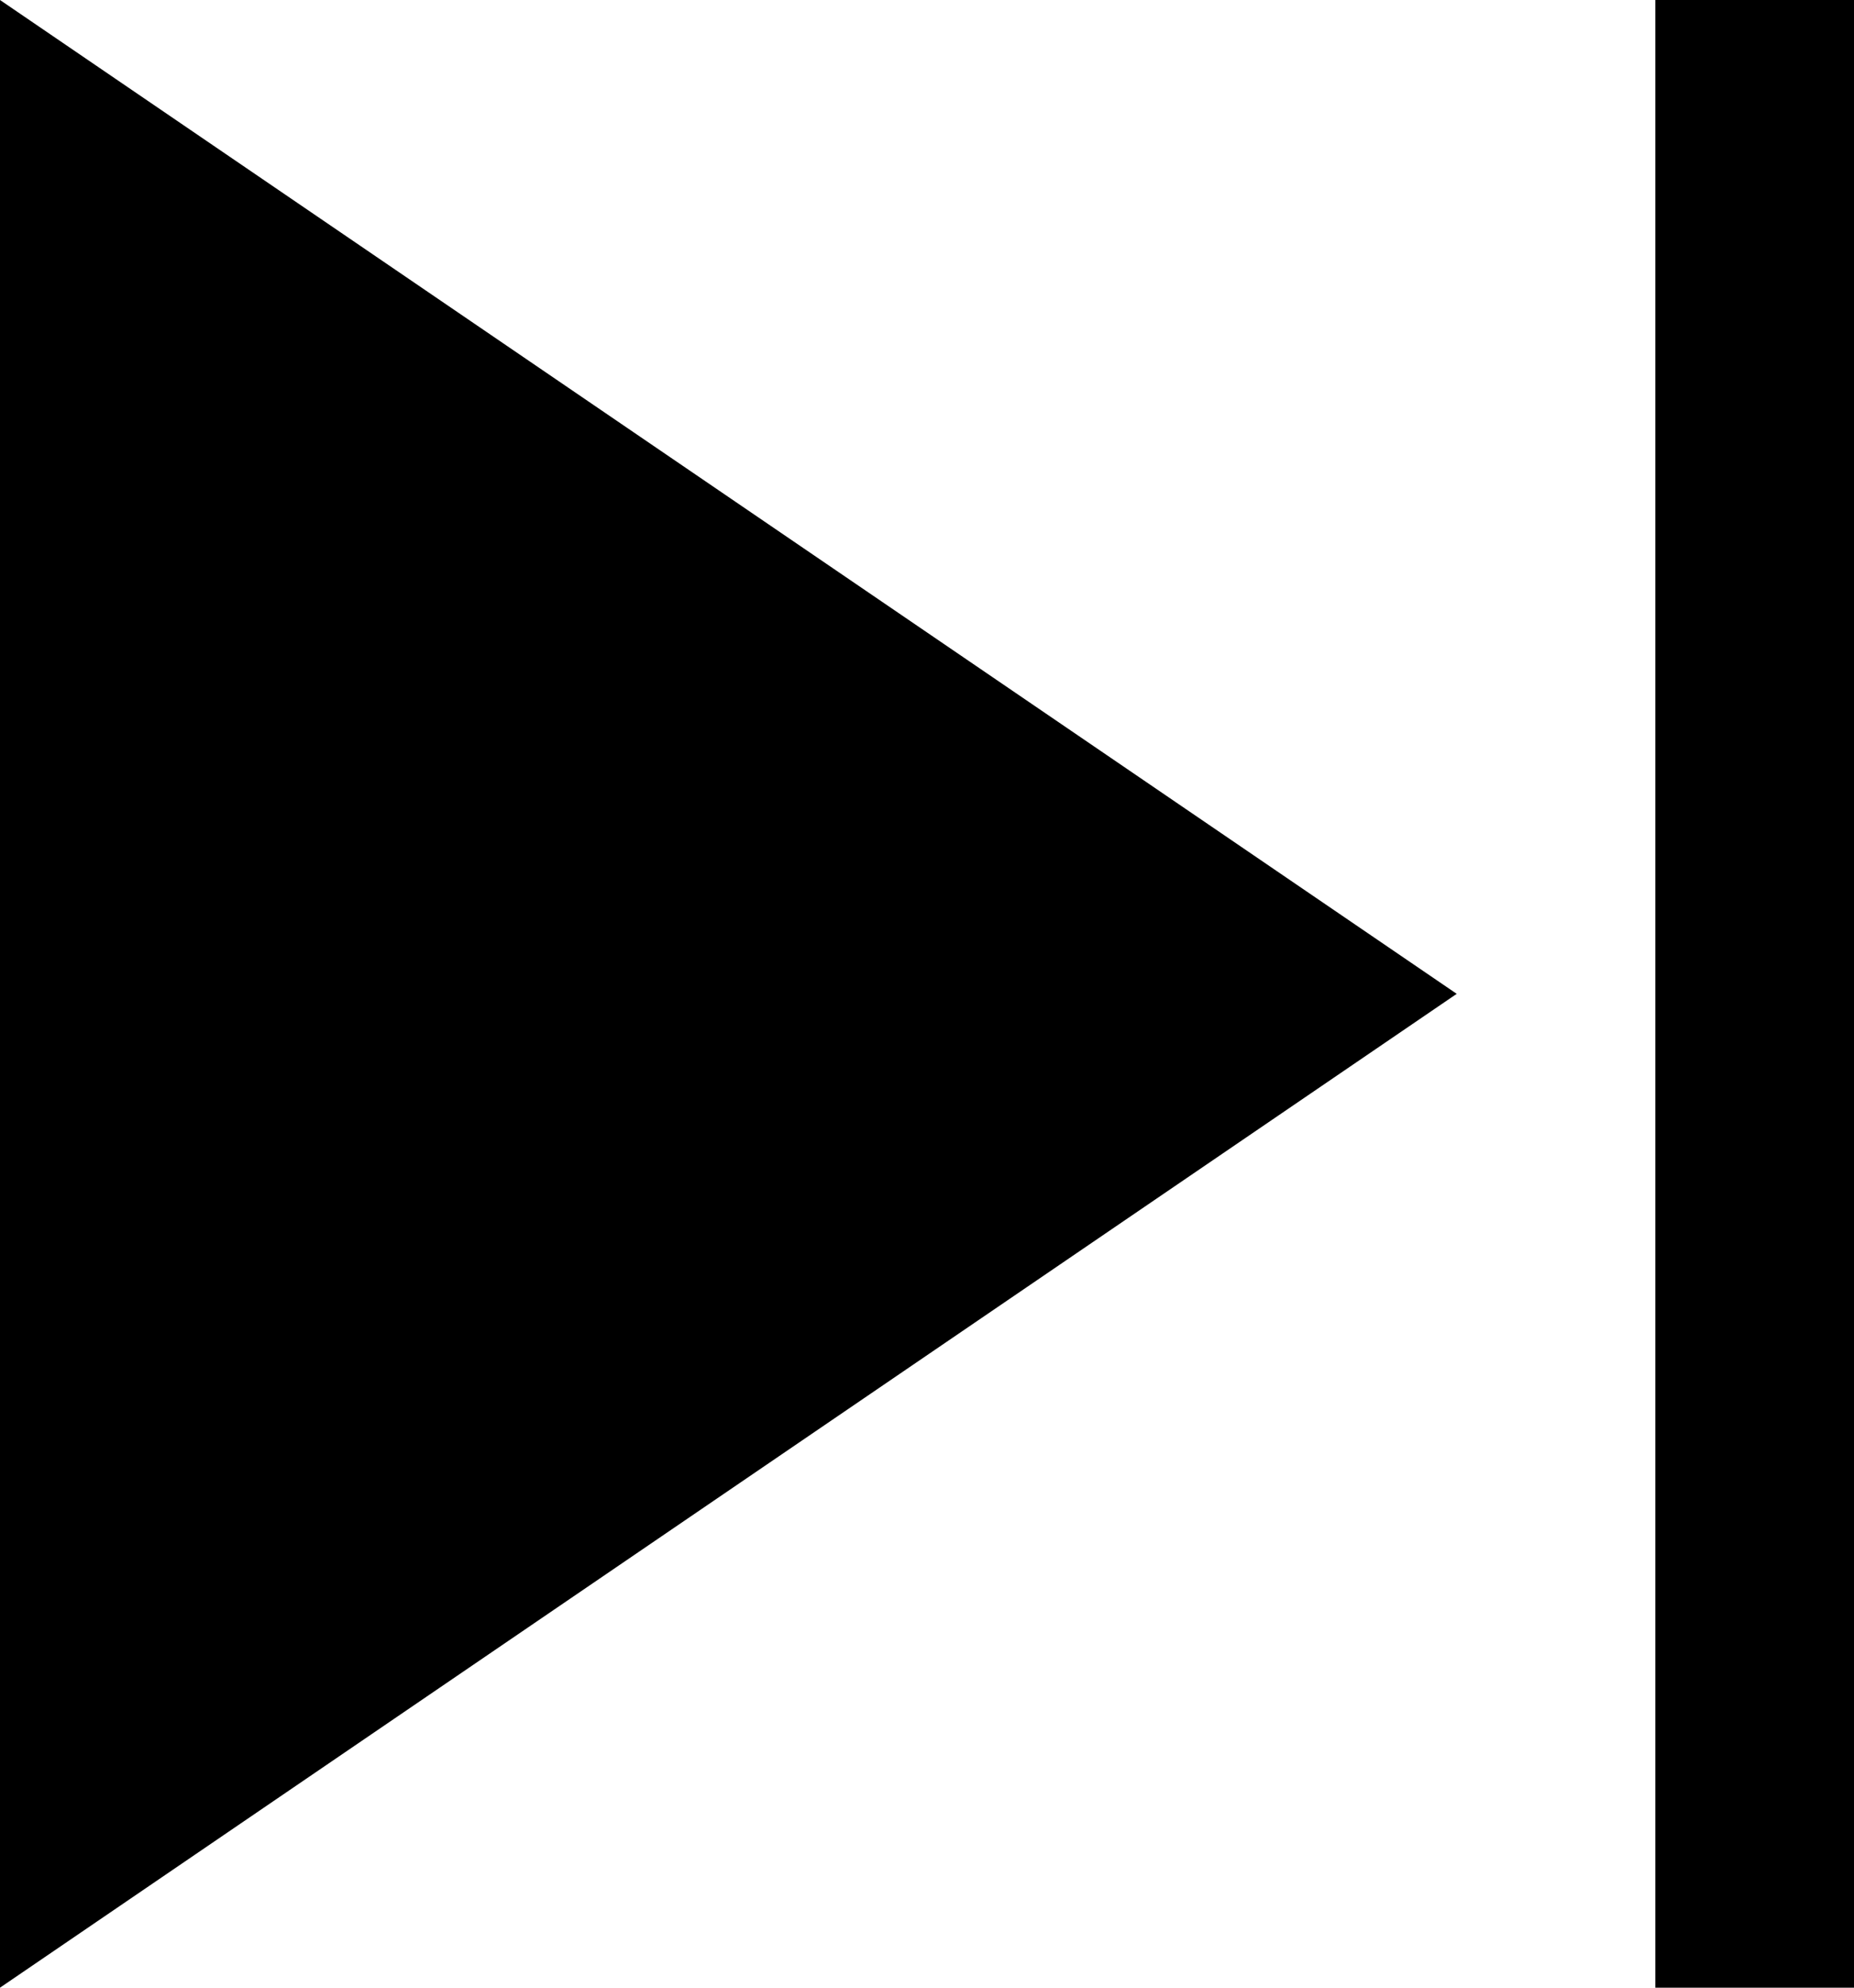
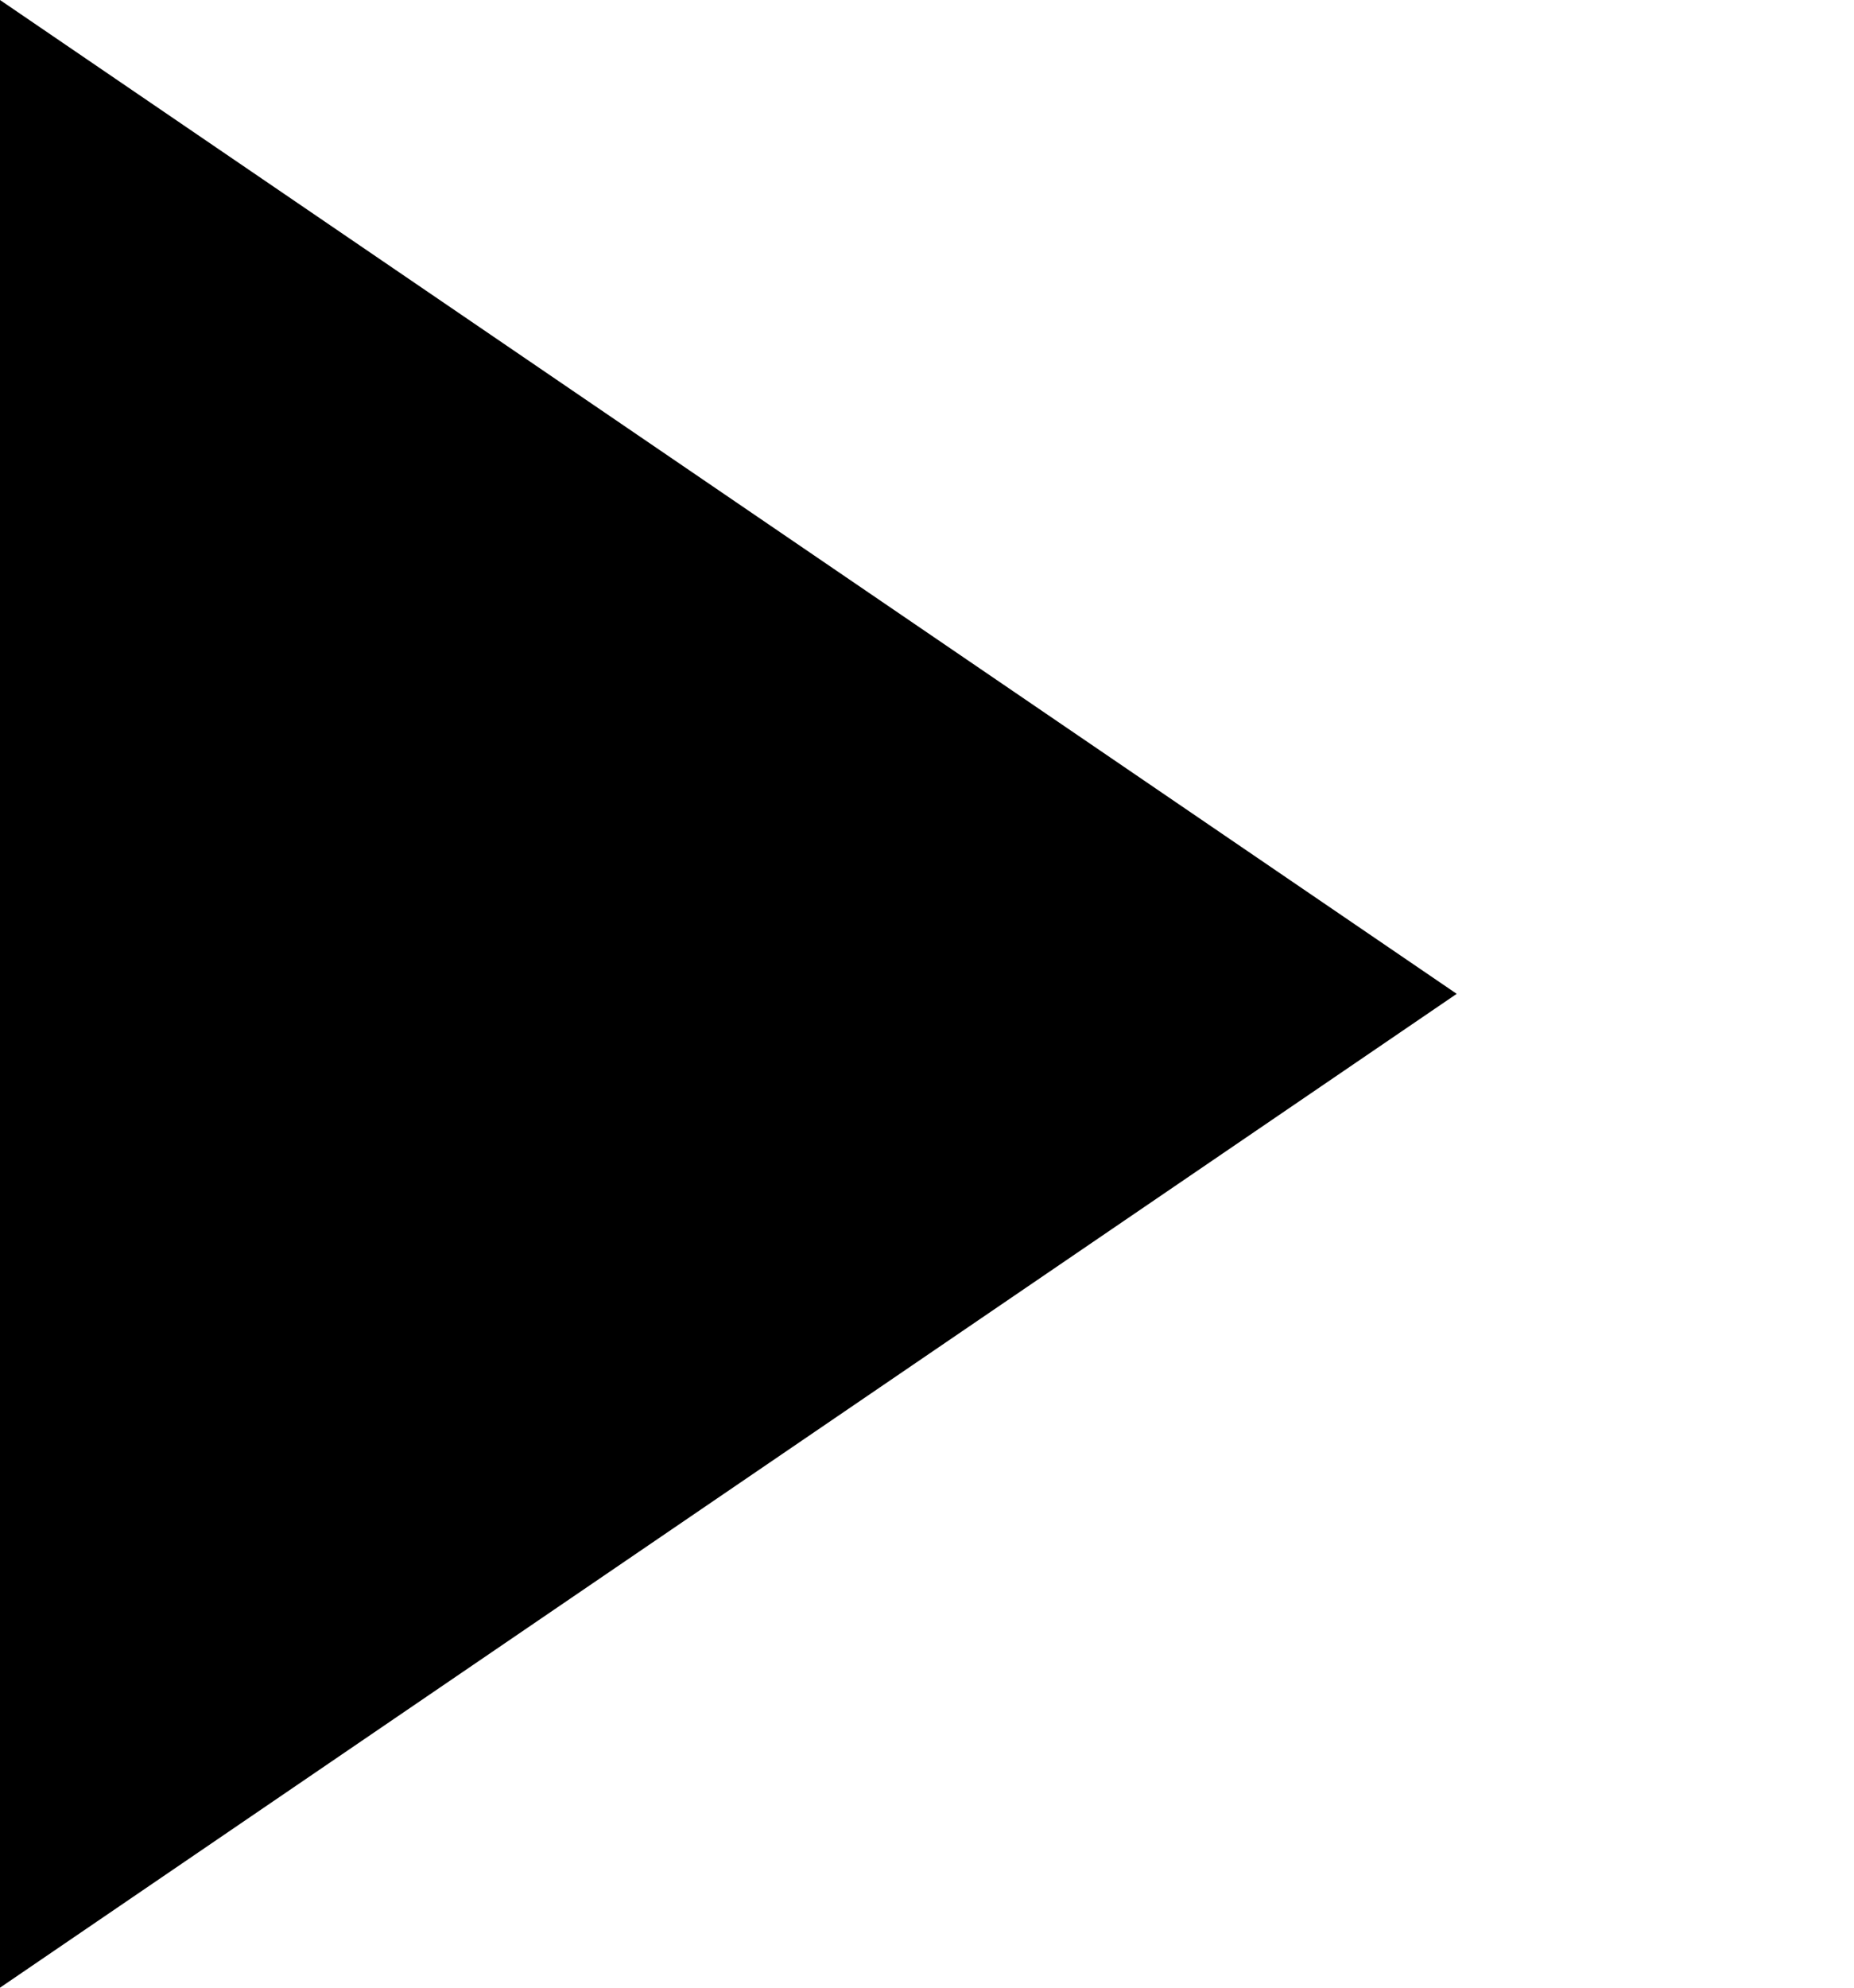
<svg xmlns="http://www.w3.org/2000/svg" version="1.1" id="Layer_1" x="0px" y="0px" width="67.2px" height="72px" viewBox="0 0 67.2 72" enable-background="new 0 0 67.2 72" xml:space="preserve">
  <g>
    <polygon points="0,72 0,0 52.8,36  " />
-     <rect x="60" width="7.2" height="72" />
  </g>
</svg>